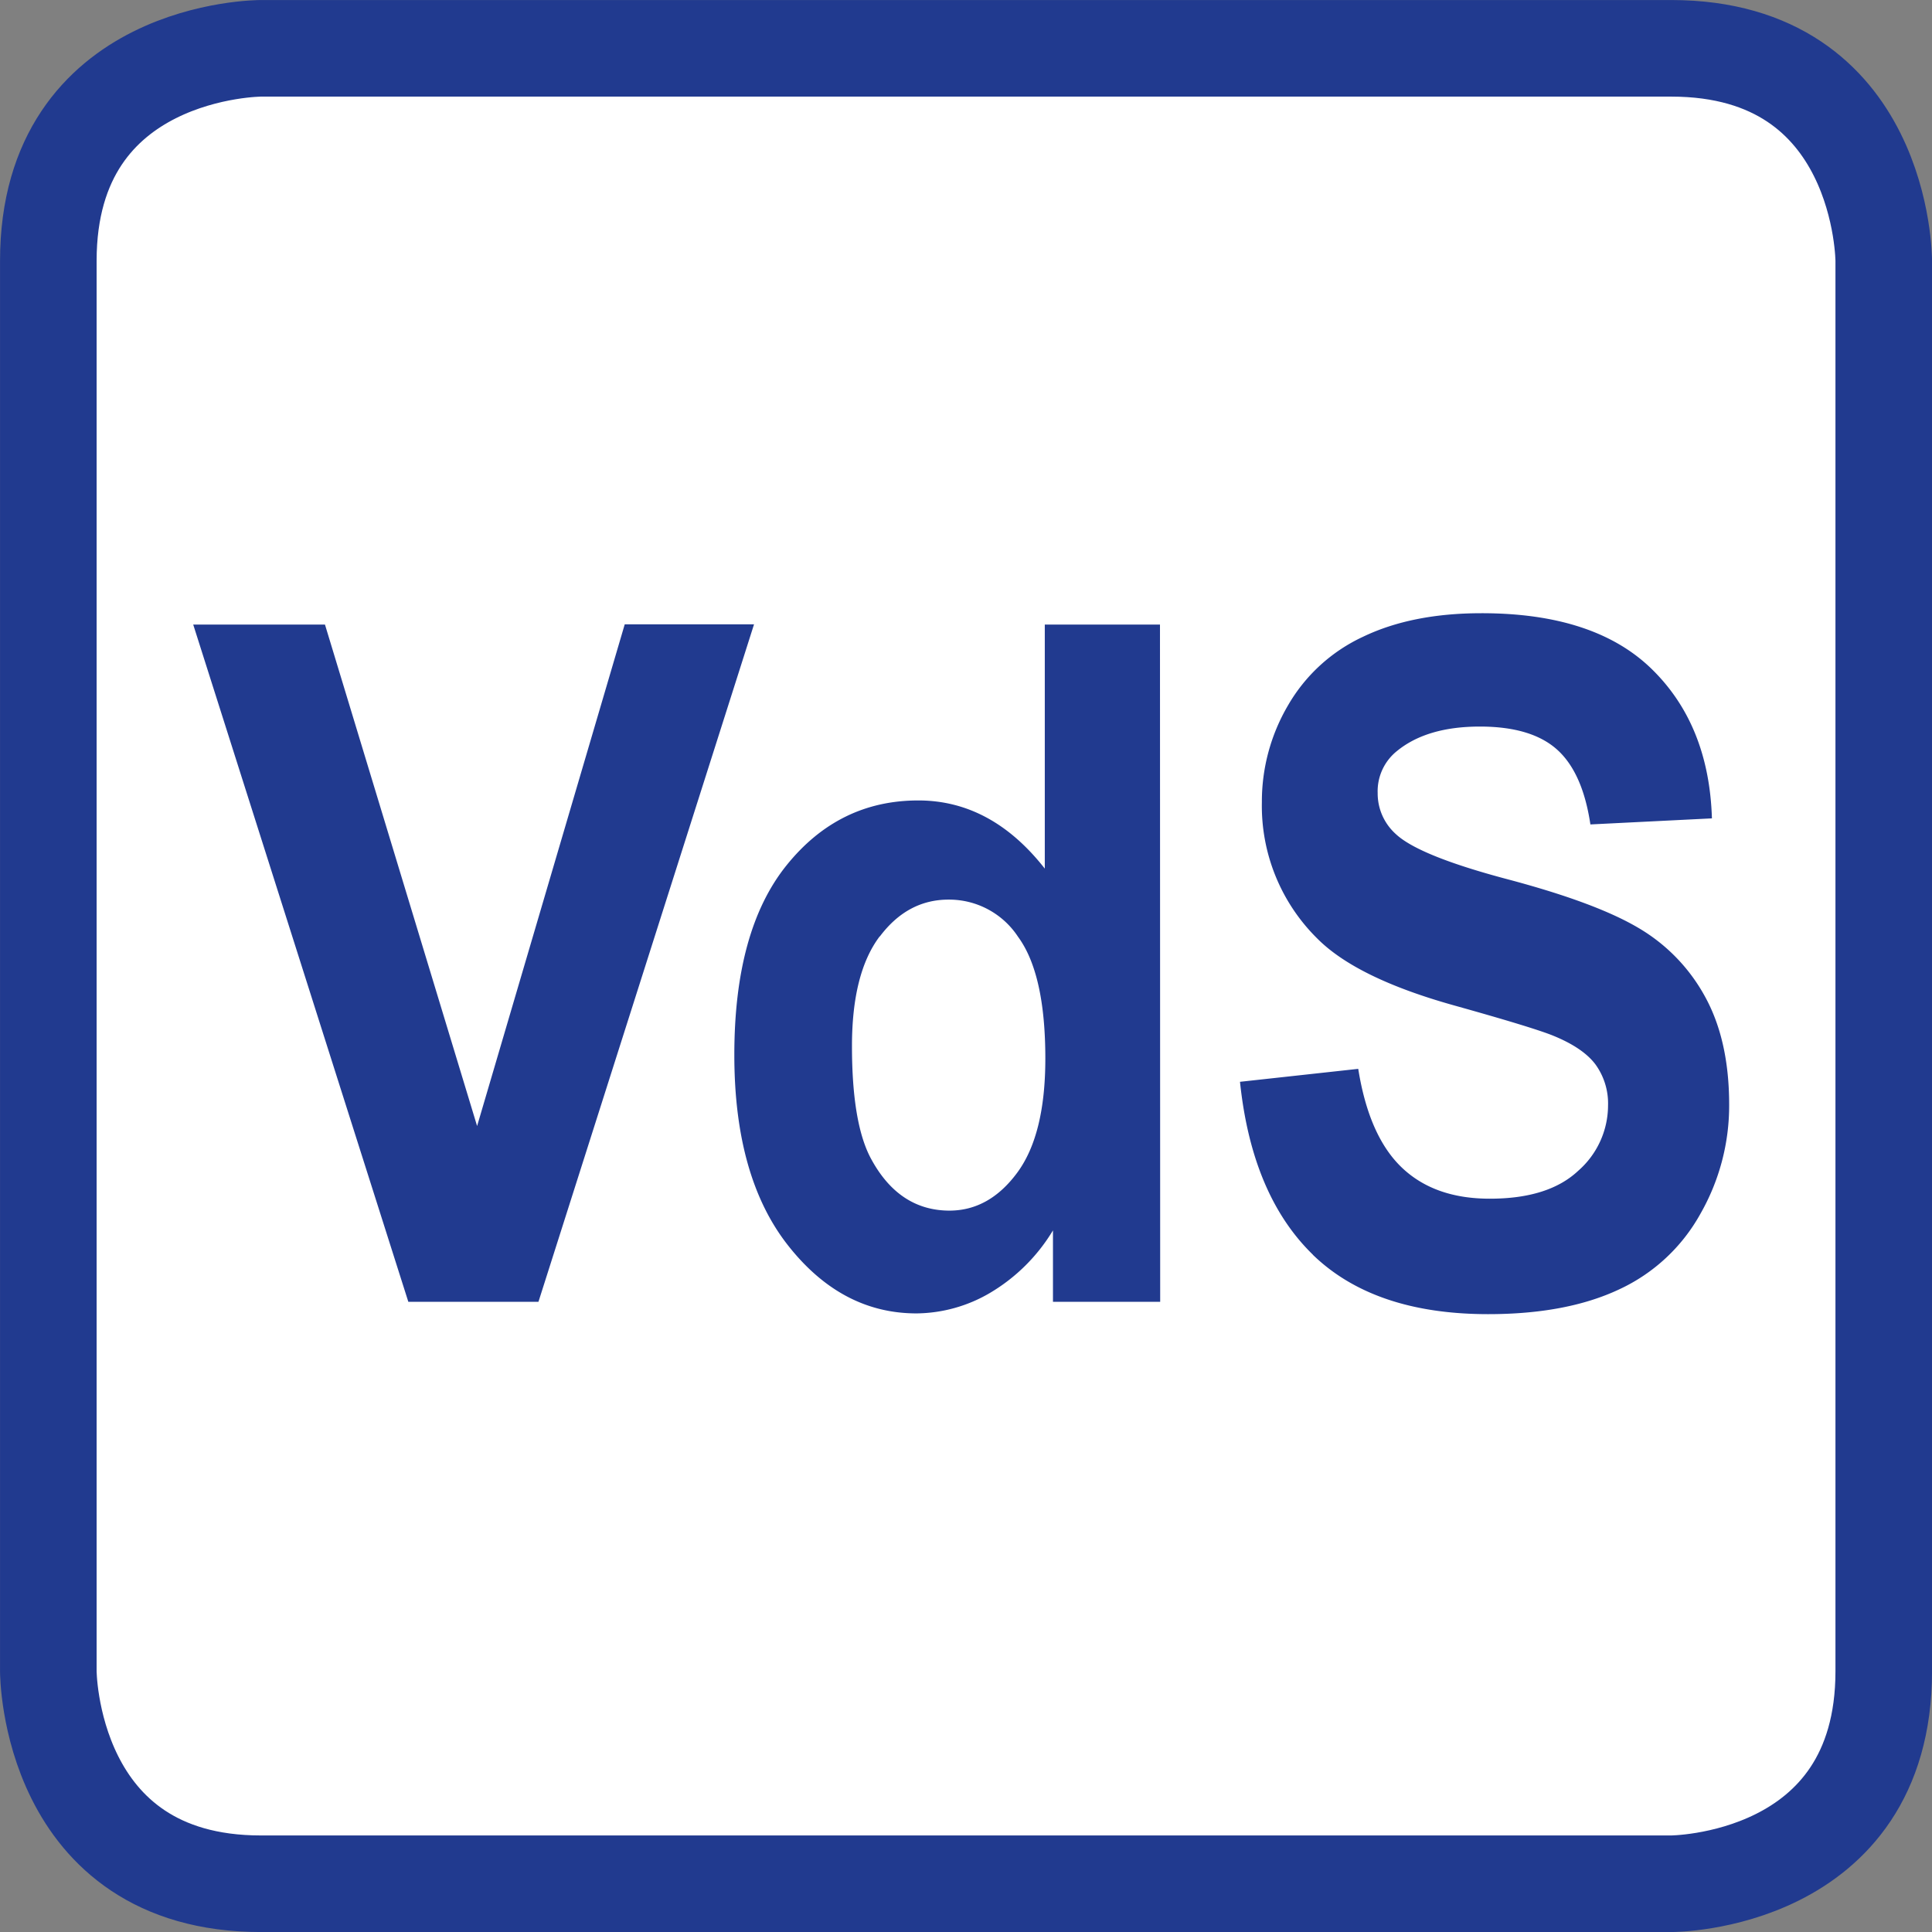
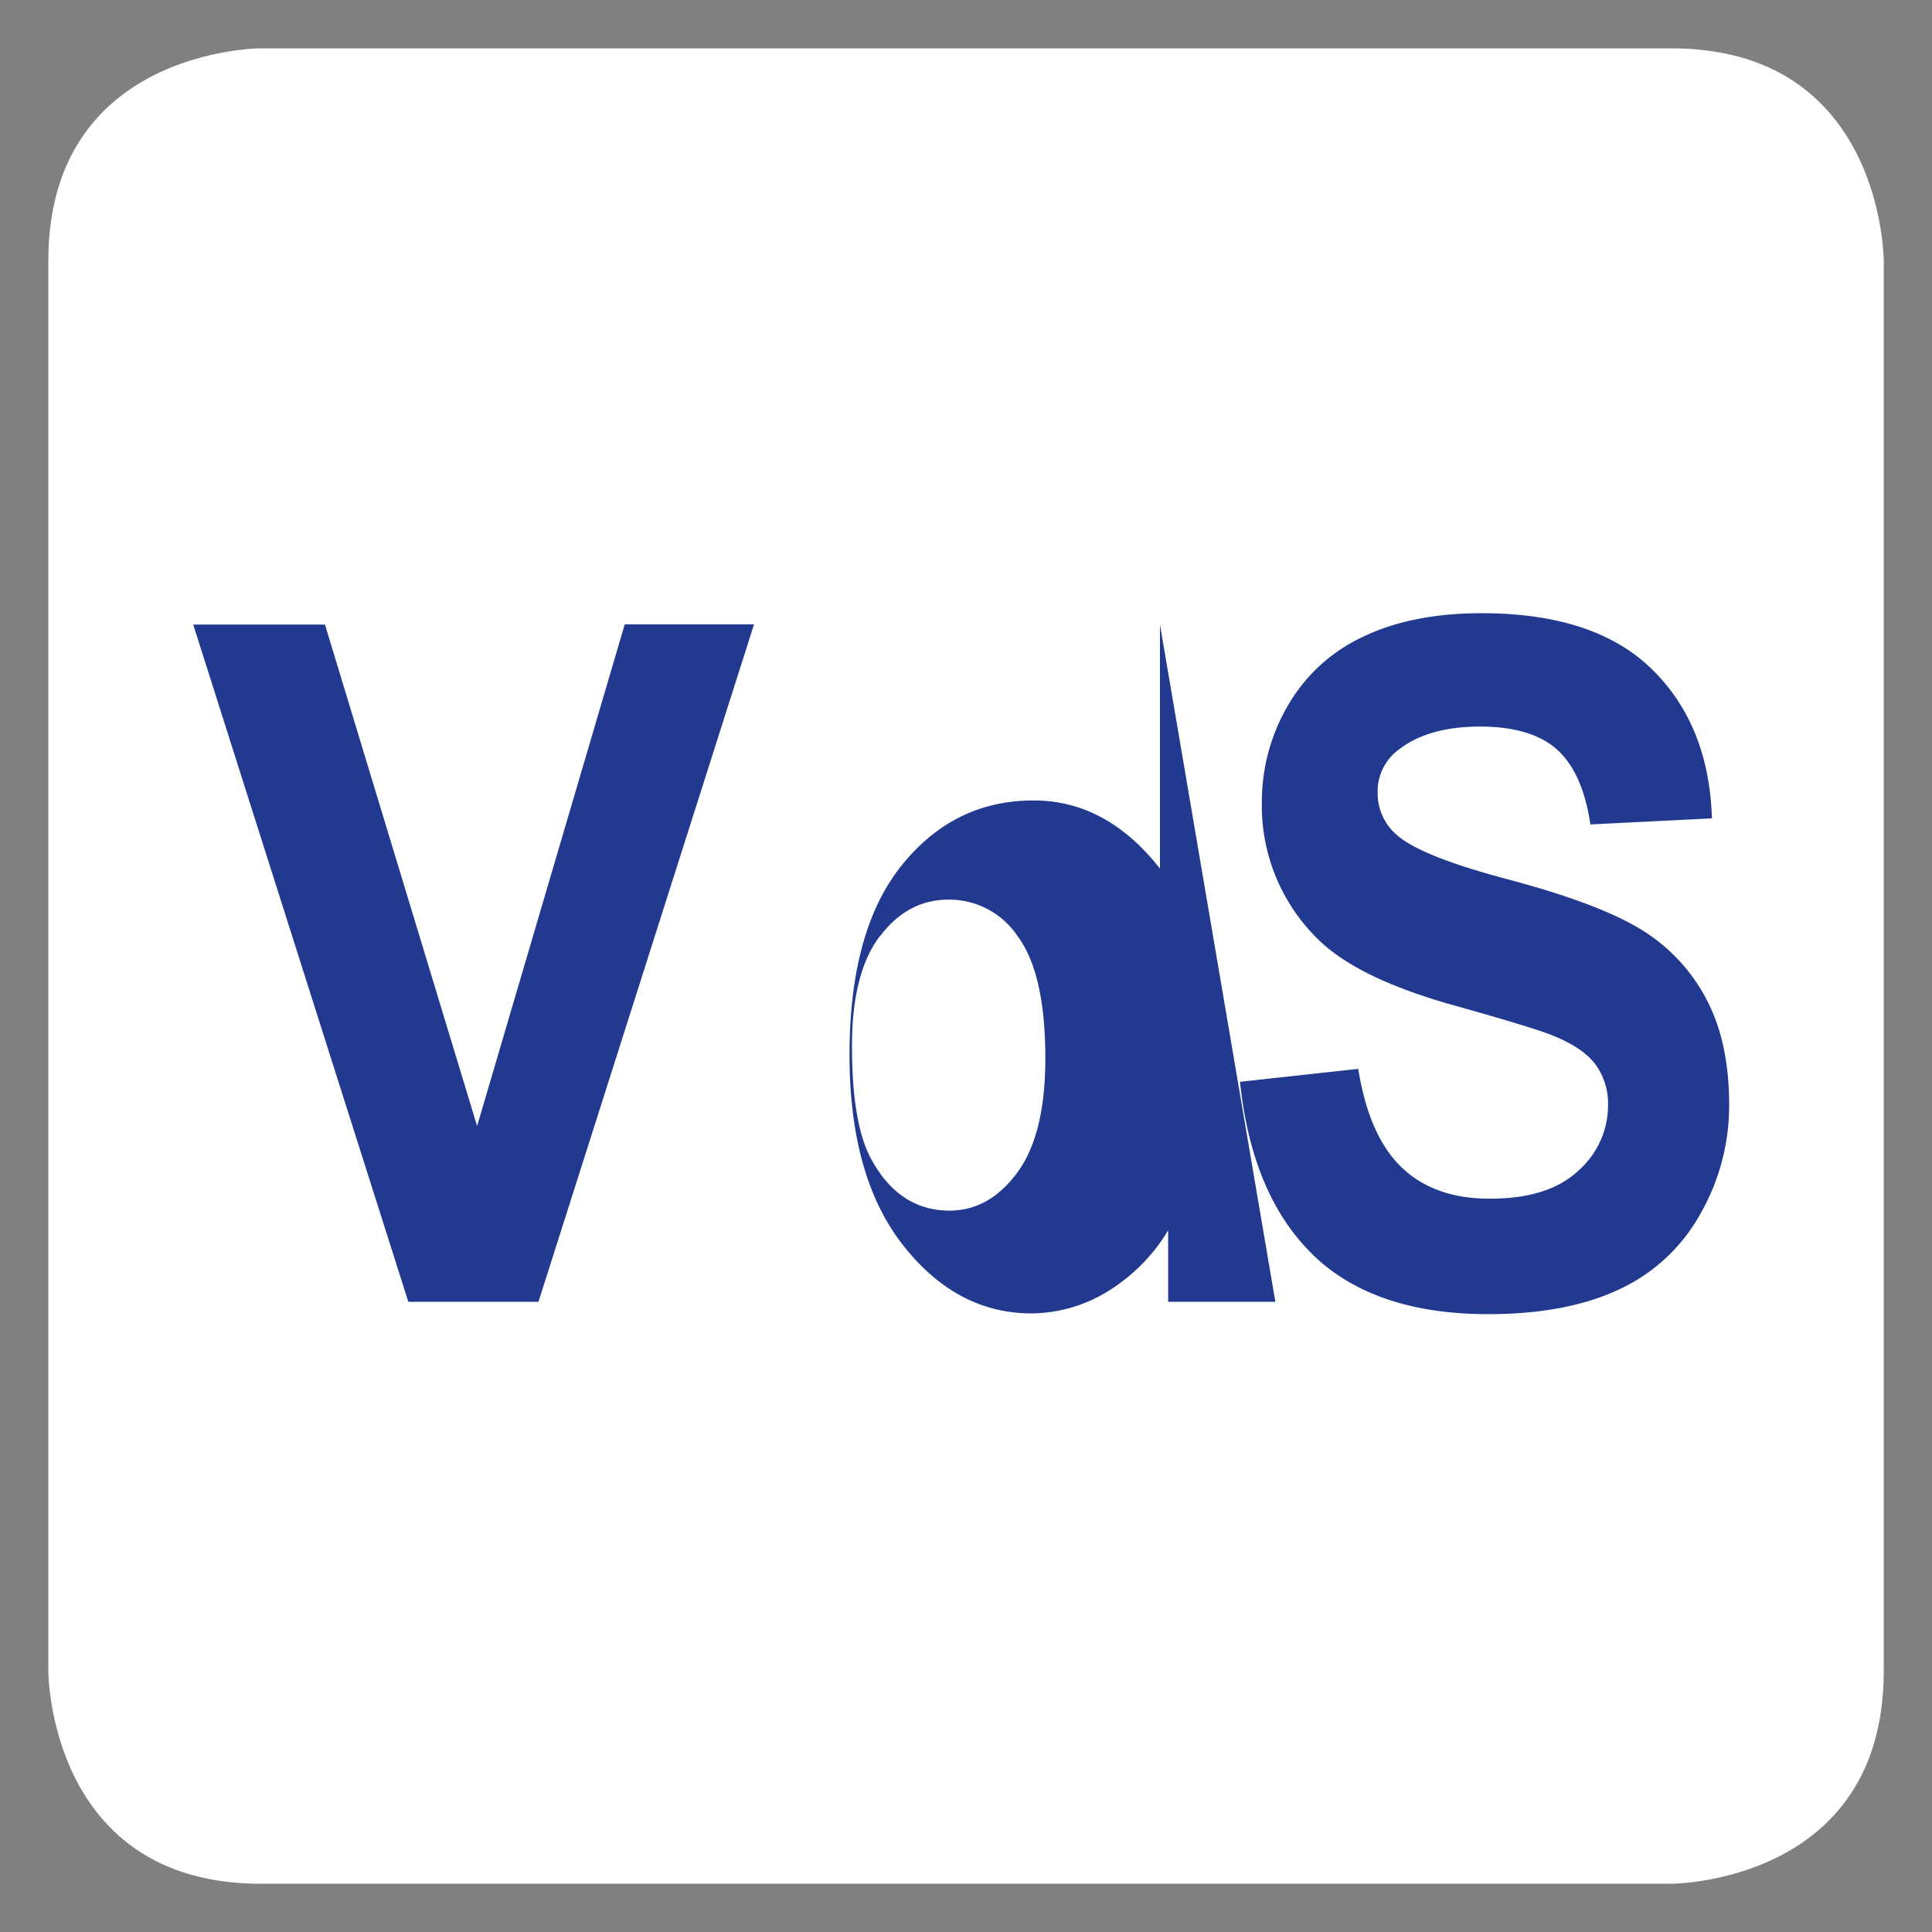
<svg xmlns="http://www.w3.org/2000/svg" viewBox="0 0 283.46 283.46">
  <rect x="0" y="0" width="283.46" height="283.46" fill="#808080" stroke="none" />
  <defs>
    <style>.a{fill:#fff;}.b{fill:#213a8f;}.c{fill:none;stroke:#213a8f;stroke-width:14.17px;}</style>
  </defs>
  <path class="a" d="M38.27,7.09S7.09,7.09,7.09,38.27V245.2s0,31.18,31.18,31.18H245.2s31.18,0,31.18-31.18V38.27s0-31.18-31.18-31.18Z" />
-   <path class="b" d="M192.61,184.09q9,8.72,25.73,8.72,11.5,0,19.21-3.63a26.2,26.2,0,0,0,11.93-11.09,32,32,0,0,0,4.22-16q0-9.42-3.52-15.83a26.24,26.24,0,0,0-9.76-10.1q-6.24-3.71-19.25-7.16t-16.39-6.64a8,8,0,0,1-2.65-6,7.55,7.55,0,0,1,2.83-6.17q4.39-3.59,12.17-3.59,7.53,0,11.3,3.36t4.91,11l17.83-.89q-.42-13.69-8.82-21.9t-25-8.2q-10.19,0-17.38,3.46a24.73,24.73,0,0,0-11,10.07,27.87,27.87,0,0,0-3.83,14.2,27.33,27.33,0,0,0,8.13,20q5.79,5.83,20.13,9.83,11.15,3.12,14.27,4.34c3.06,1.22,5.19,2.66,6.42,4.31a9.75,9.75,0,0,1,1.84,6,12.77,12.77,0,0,1-4.37,9.59q-4.37,4.11-13,4.1-8.13,0-12.92-4.6t-6.36-14.45l-17.35,1.9q1.74,16.68,10.72,25.39M129.1,137.38q4.07-5.4,10.09-5.39a12.1,12.1,0,0,1,10.18,5.46q4,5.45,4,17.86,0,11.13-4.1,16.71t-9.94,5.6q-7.35,0-11.45-7.46Q125,165,125,153.48q0-10.71,4.07-16.1m41.12-45.74H153.29v35.8q-7.84-10-18.56-10-11.68,0-19.34,9.53t-7.65,27.83q0,17.89,7.86,27.9t18.89,10a21.64,21.64,0,0,0,10.75-3,26.56,26.56,0,0,0,9.25-9.18V191h15.73ZM79,191l31.63-99.4H91.66L70,165.21,47.68,91.64H28.35L59.91,191Z" />
-   <path class="c" d="M38.27,7.09S7.09,7.09,7.09,38.27V245.2s0,31.18,31.18,31.18H245.2s31.18,0,31.18-31.18V38.27s0-31.18-31.18-31.18Z" />
+   <path class="b" d="M192.61,184.09q9,8.72,25.73,8.72,11.5,0,19.21-3.63a26.2,26.2,0,0,0,11.93-11.09,32,32,0,0,0,4.22-16q0-9.42-3.52-15.83a26.24,26.24,0,0,0-9.76-10.1q-6.24-3.71-19.25-7.16t-16.39-6.64a8,8,0,0,1-2.65-6,7.55,7.55,0,0,1,2.83-6.17q4.39-3.59,12.17-3.59,7.53,0,11.3,3.36t4.91,11l17.83-.89q-.42-13.69-8.82-21.9t-25-8.2q-10.19,0-17.38,3.46a24.73,24.73,0,0,0-11,10.07,27.87,27.87,0,0,0-3.83,14.2,27.33,27.33,0,0,0,8.13,20q5.79,5.83,20.13,9.83,11.15,3.12,14.27,4.34c3.06,1.22,5.19,2.66,6.42,4.31a9.75,9.75,0,0,1,1.84,6,12.77,12.77,0,0,1-4.37,9.59q-4.37,4.11-13,4.1-8.13,0-12.92-4.6t-6.36-14.45l-17.35,1.9q1.74,16.68,10.72,25.39M129.1,137.38q4.07-5.4,10.09-5.39a12.1,12.1,0,0,1,10.18,5.46q4,5.45,4,17.86,0,11.13-4.1,16.71t-9.94,5.6q-7.35,0-11.45-7.46Q125,165,125,153.48q0-10.71,4.07-16.1m41.12-45.74v35.8q-7.84-10-18.56-10-11.68,0-19.34,9.53t-7.65,27.83q0,17.89,7.86,27.9t18.89,10a21.64,21.64,0,0,0,10.75-3,26.56,26.56,0,0,0,9.25-9.18V191h15.73ZM79,191l31.63-99.4H91.66L70,165.21,47.68,91.64H28.35L59.91,191Z" />
</svg>